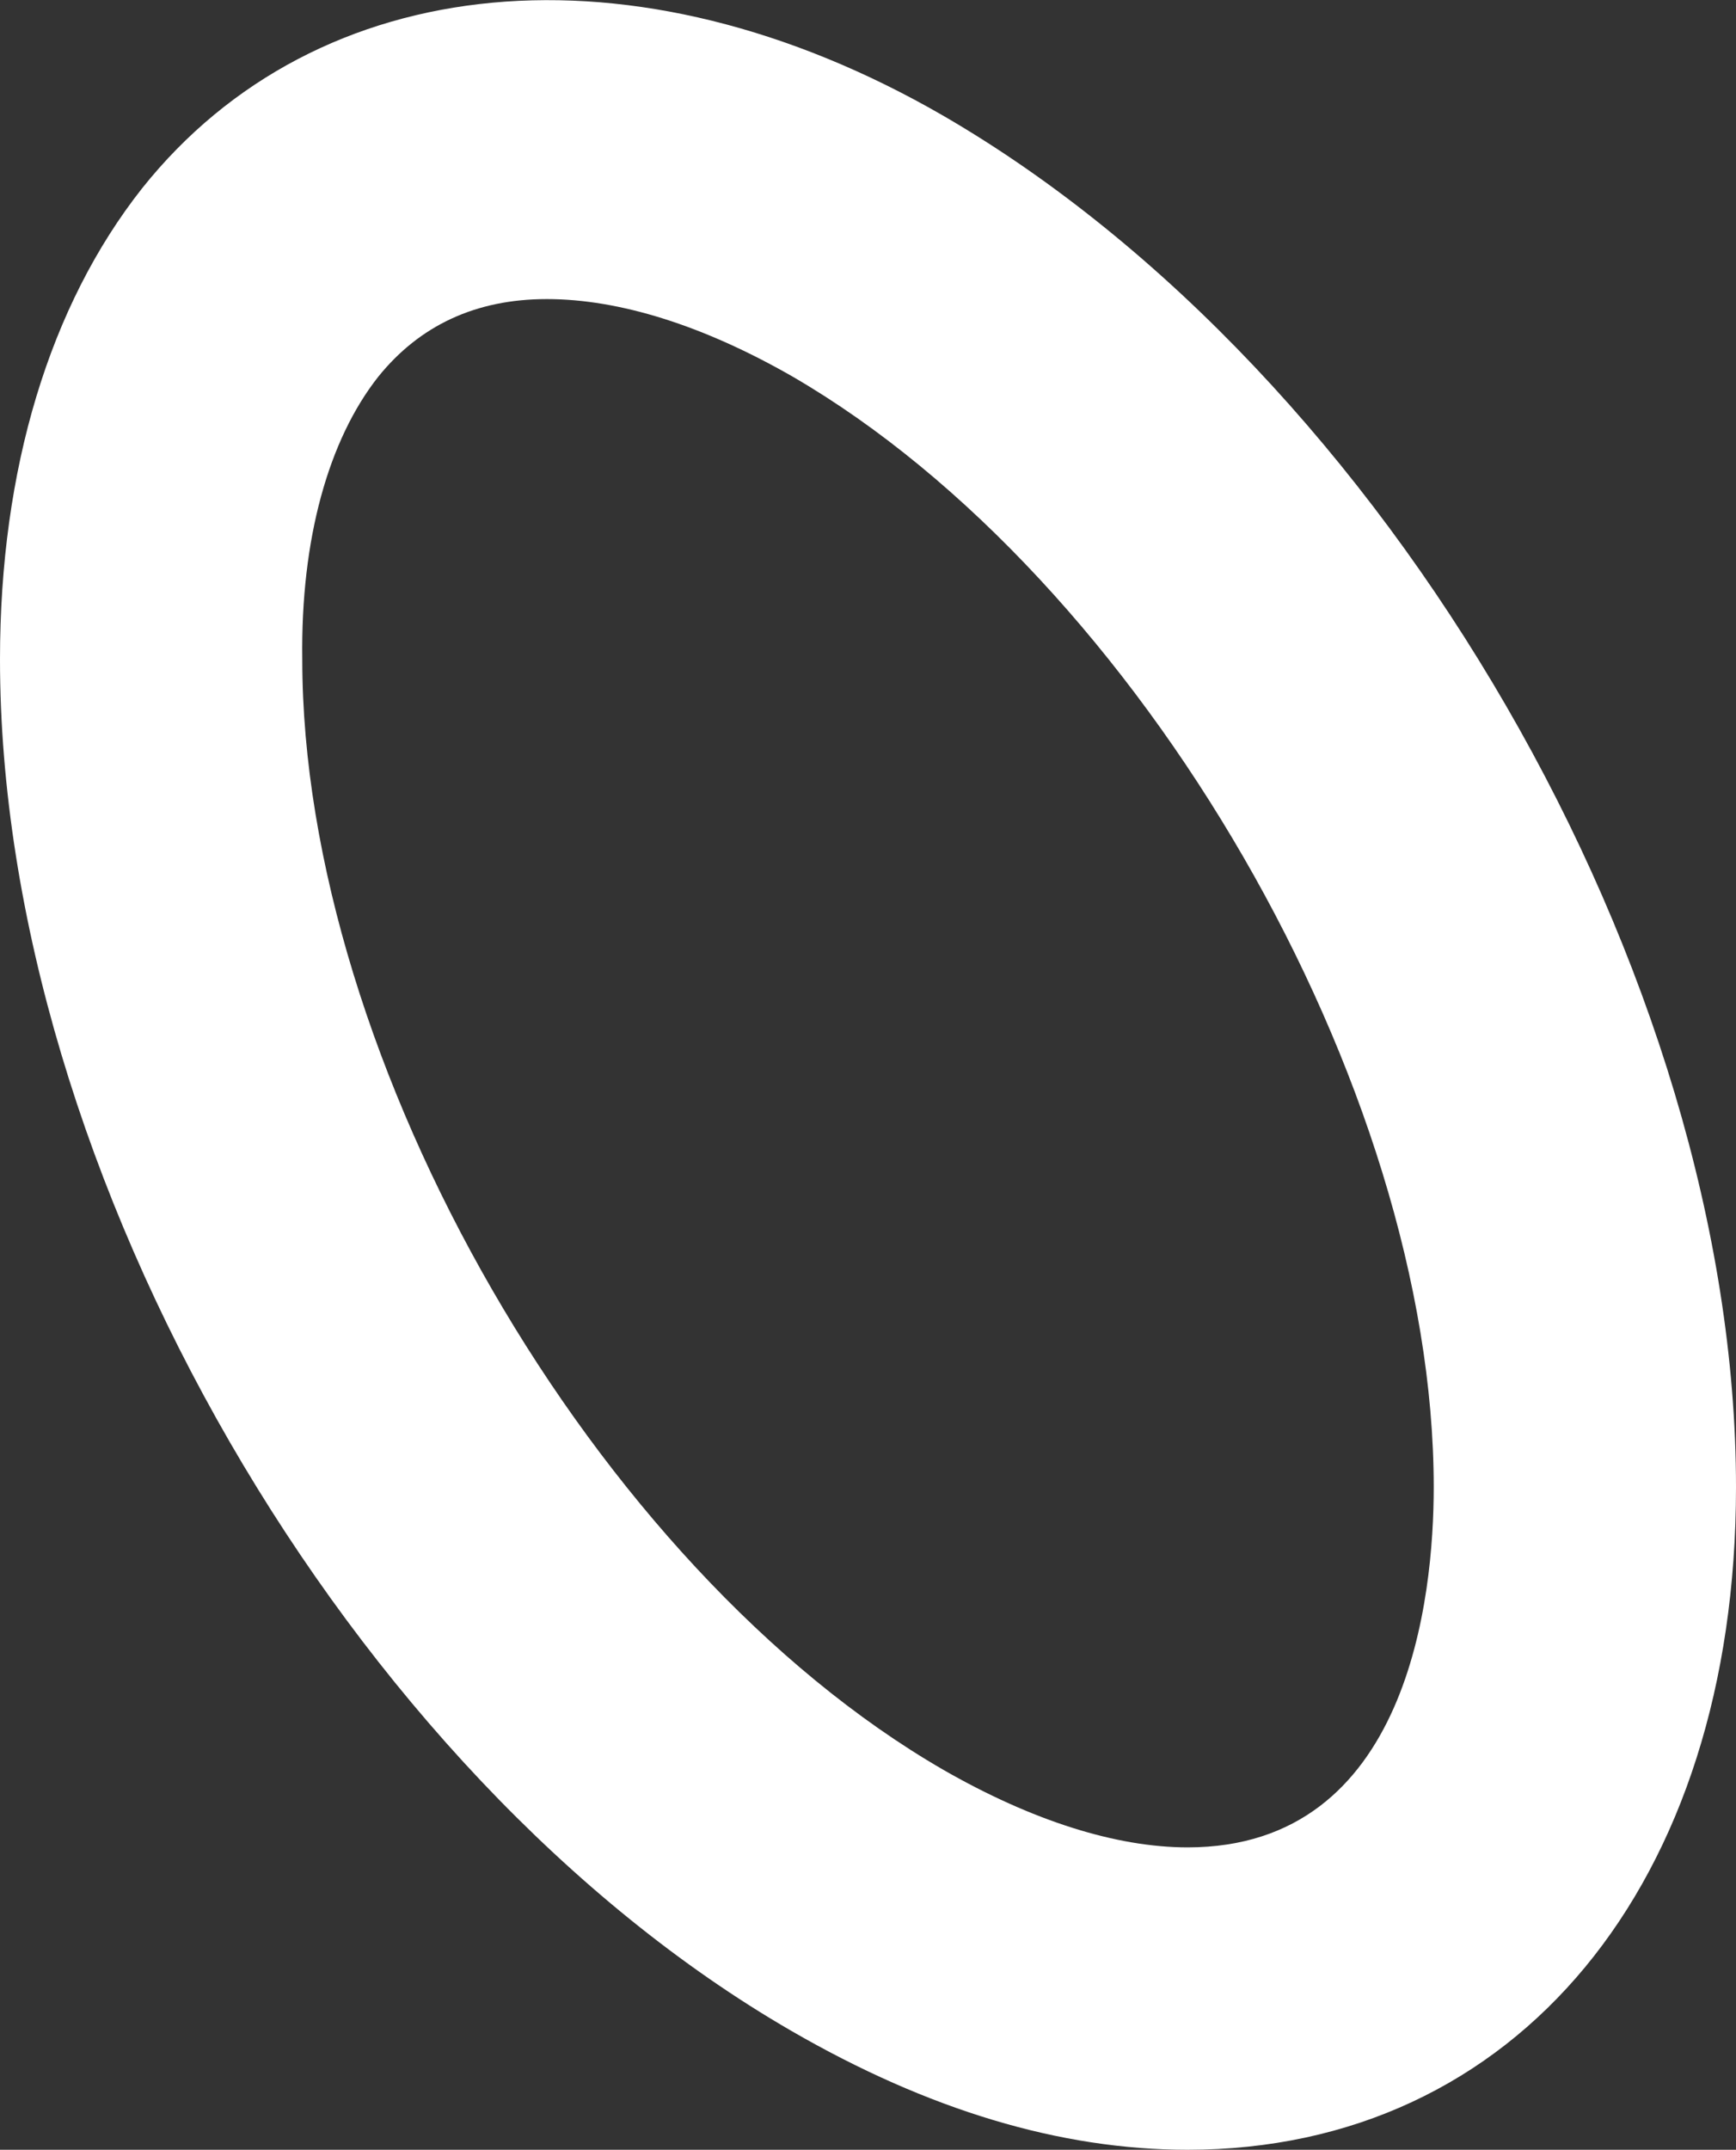
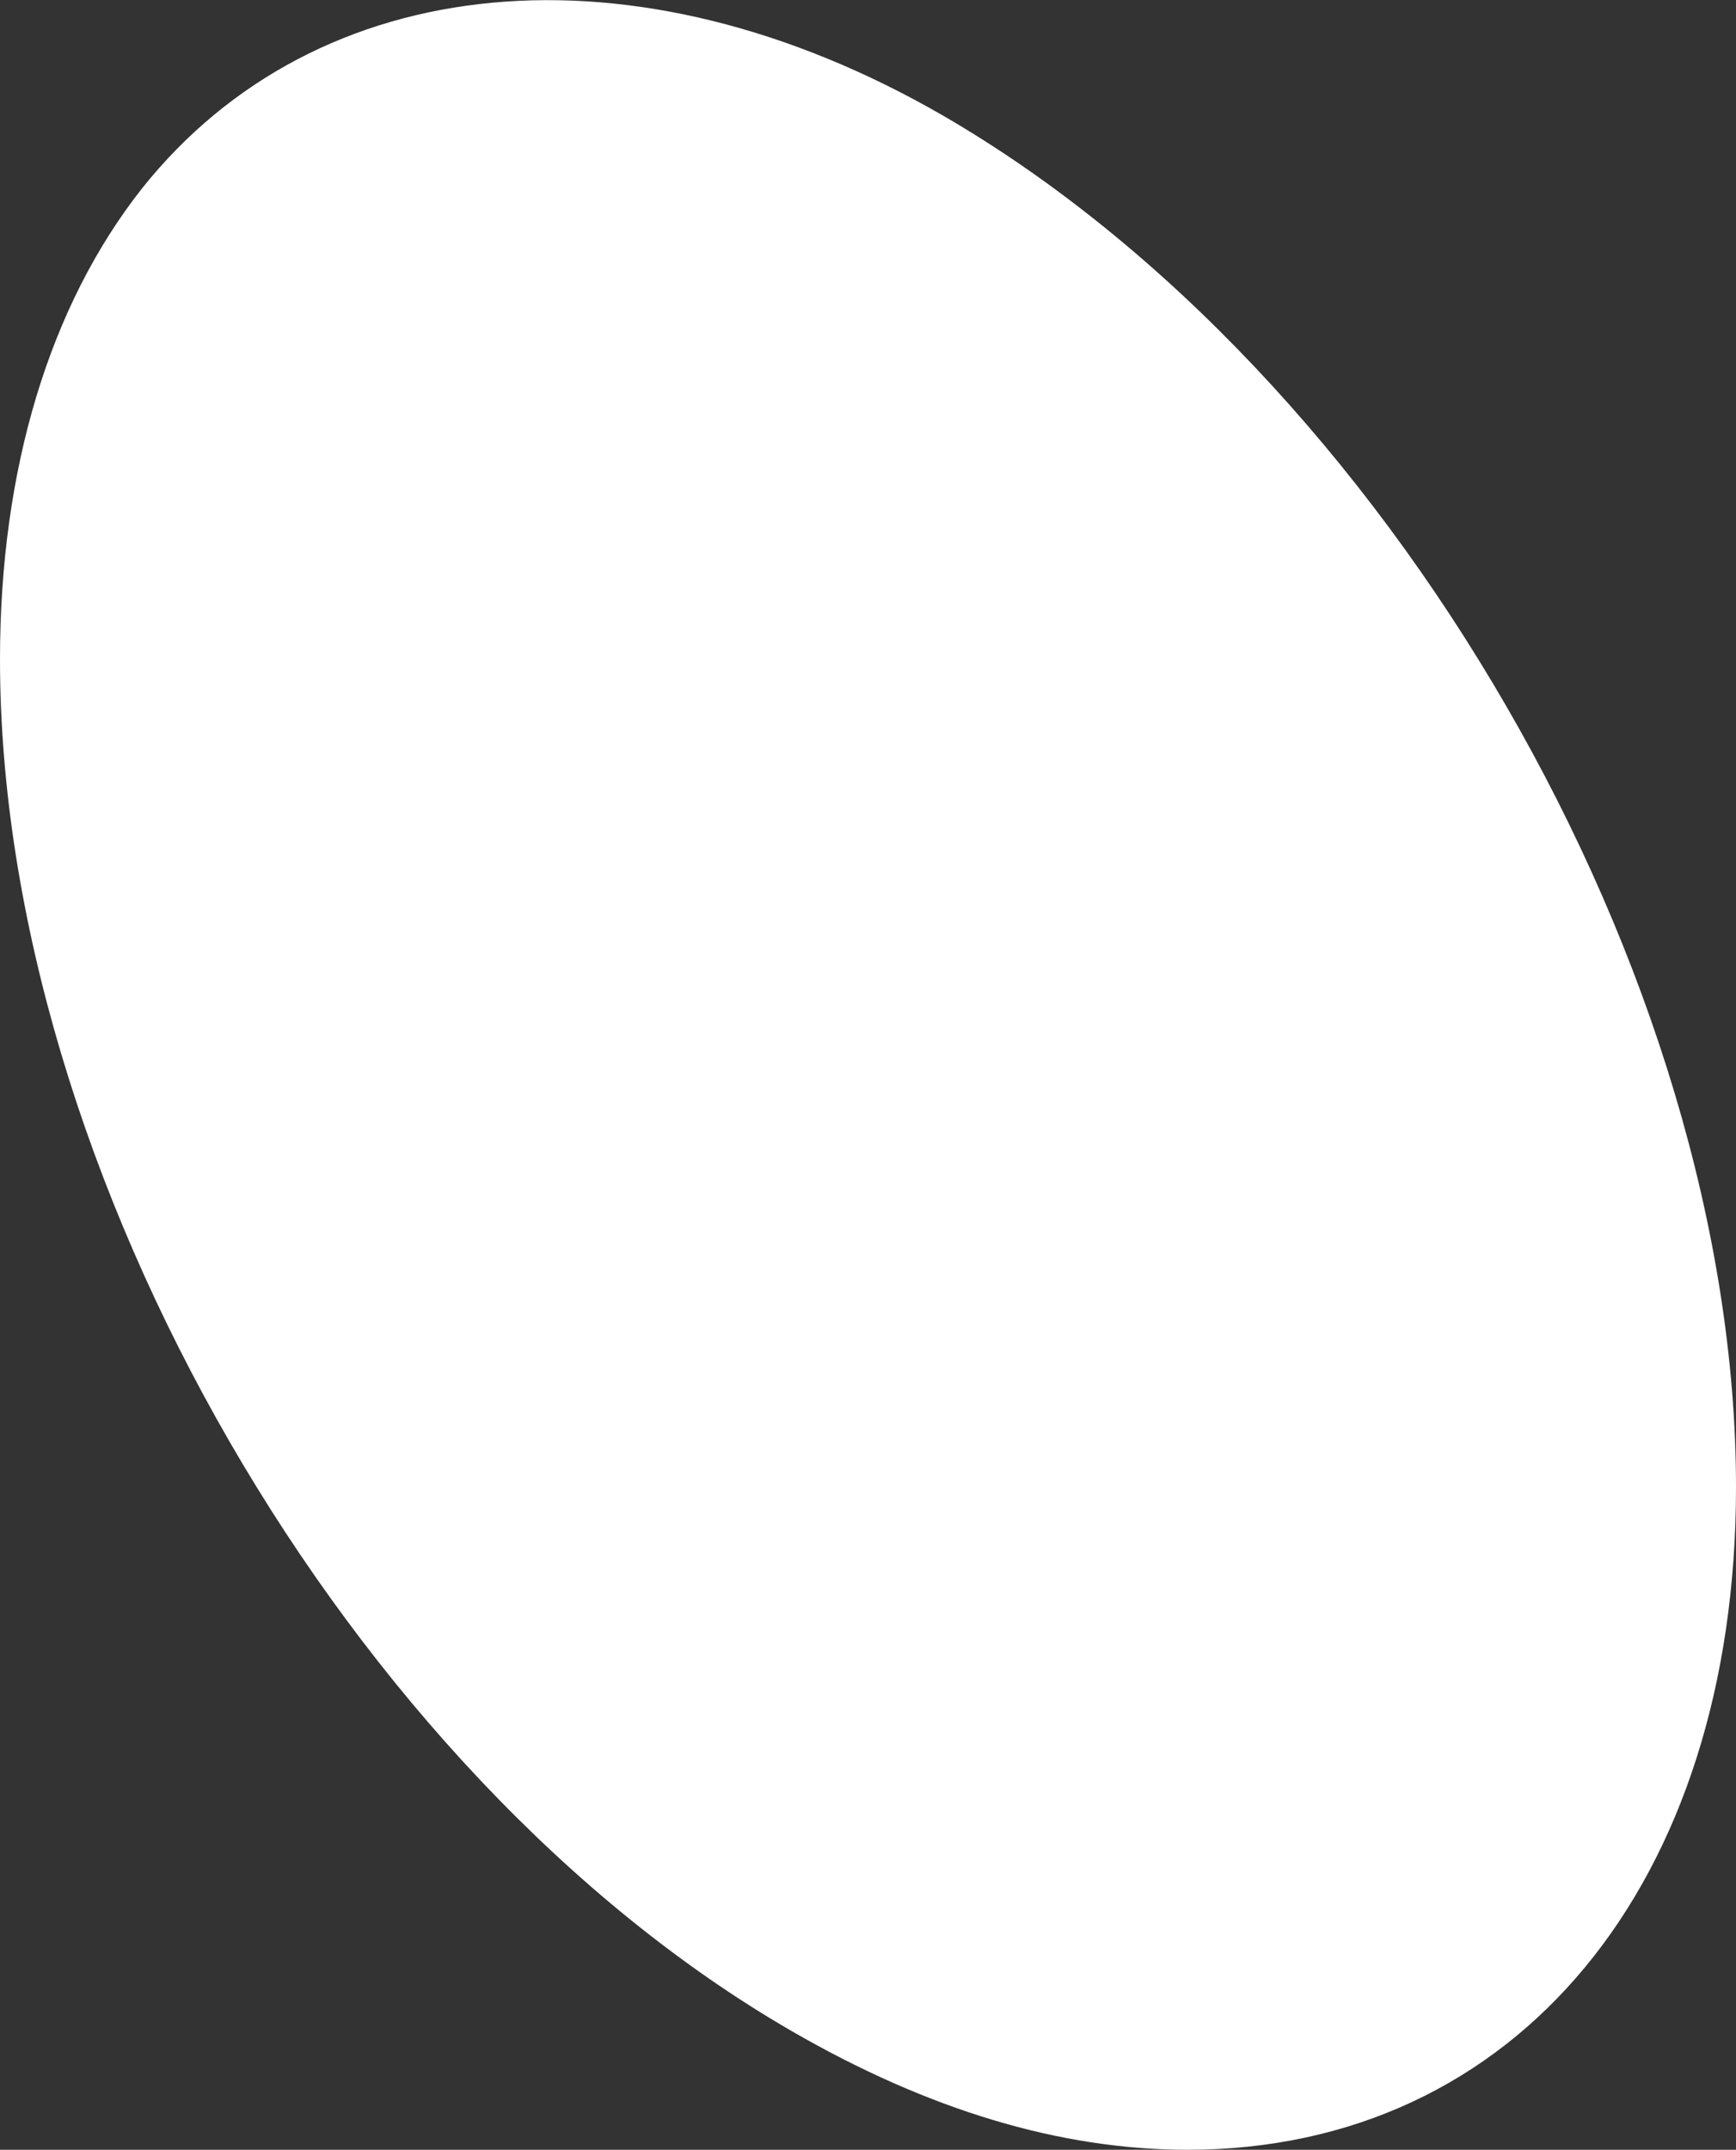
<svg xmlns="http://www.w3.org/2000/svg" id="_レイヤー_2" data-name="レイヤー 2" viewBox="0 0 10.51 13.01">
  <rect x="0" y="0" width="10.51" height="13.01" fill="#333333" stroke="none" />
  <defs>
    <style>
      .cls-1 {
        fill: #fff;
      }
    </style>
  </defs>
  <g id="_レイヤー_1-2" data-name="レイヤー 1">
-     <path class="cls-1" d="M7.19,13.01c-.77,0-1.57-.24-2.4-.72C2.11,10.74,0,7.1,0,3.99,0,2.84.3,1.85.86,1.14,1.92-.19,3.84-.38,5.71.7c2.69,1.56,4.8,5.2,4.8,8.3,0,2.4-1.33,4.01-3.32,4.01ZM3.31,1.81c-.43,0-.77.16-1.02.47-.3.38-.47.98-.46,1.71,0,2.43,1.77,5.5,3.88,6.72.54.31,1.05.47,1.48.47,1.34,0,1.49-1.52,1.49-2.18,0-2.43-1.78-5.5-3.88-6.72-.54-.31-1.05-.47-1.49-.47Z" />
+     <path class="cls-1" d="M7.19,13.01c-.77,0-1.57-.24-2.4-.72C2.11,10.74,0,7.1,0,3.99,0,2.84.3,1.85.86,1.14,1.92-.19,3.84-.38,5.71.7c2.69,1.56,4.8,5.2,4.8,8.3,0,2.4-1.33,4.01-3.32,4.01Zc-.43,0-.77.16-1.02.47-.3.38-.47.98-.46,1.71,0,2.43,1.77,5.5,3.88,6.72.54.31,1.05.47,1.48.47,1.34,0,1.49-1.52,1.49-2.18,0-2.43-1.78-5.5-3.88-6.72-.54-.31-1.05-.47-1.49-.47Z" />
  </g>
</svg>